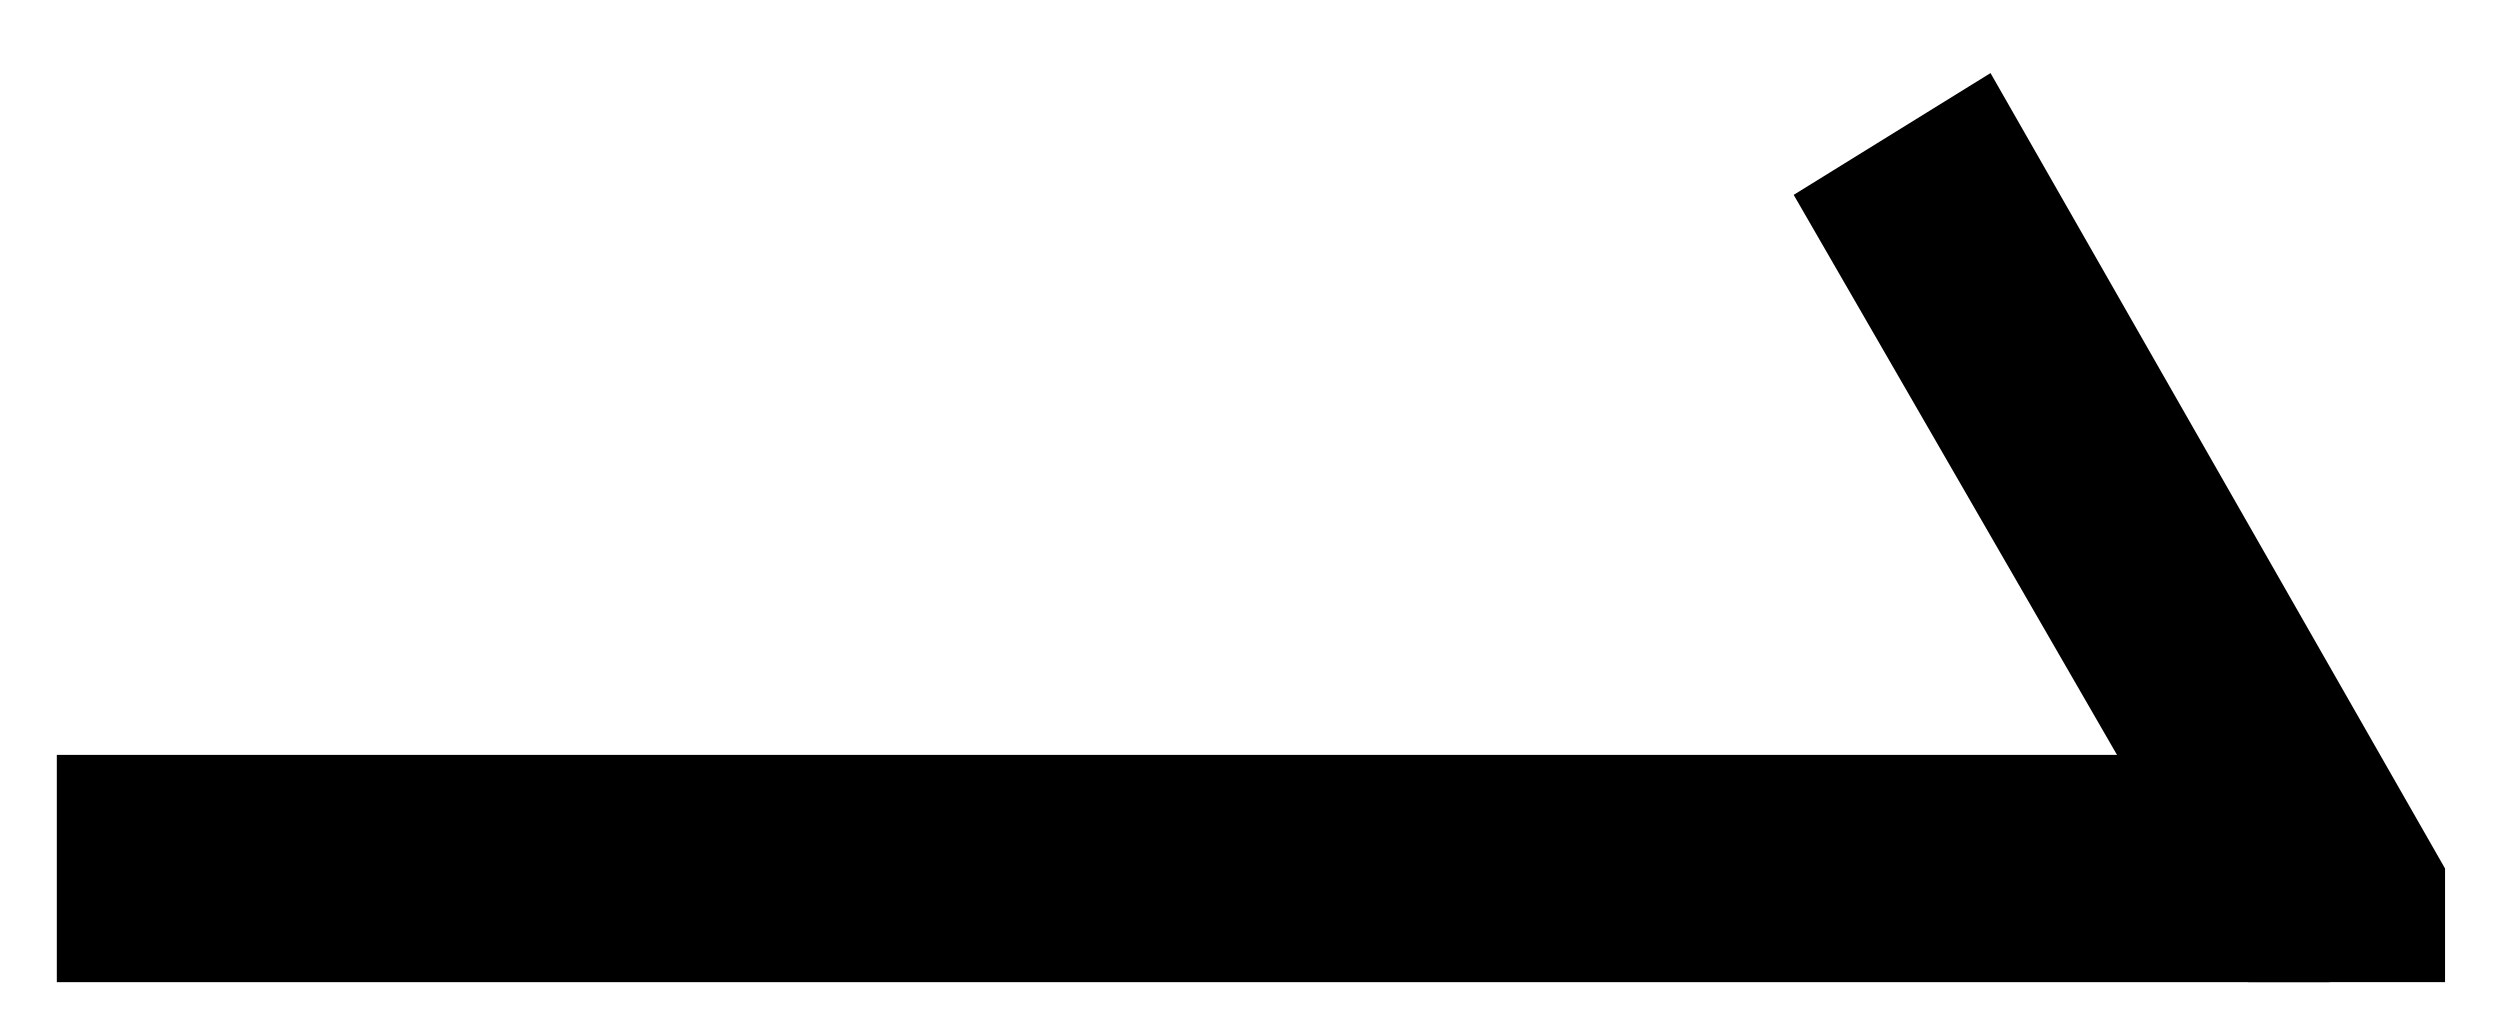
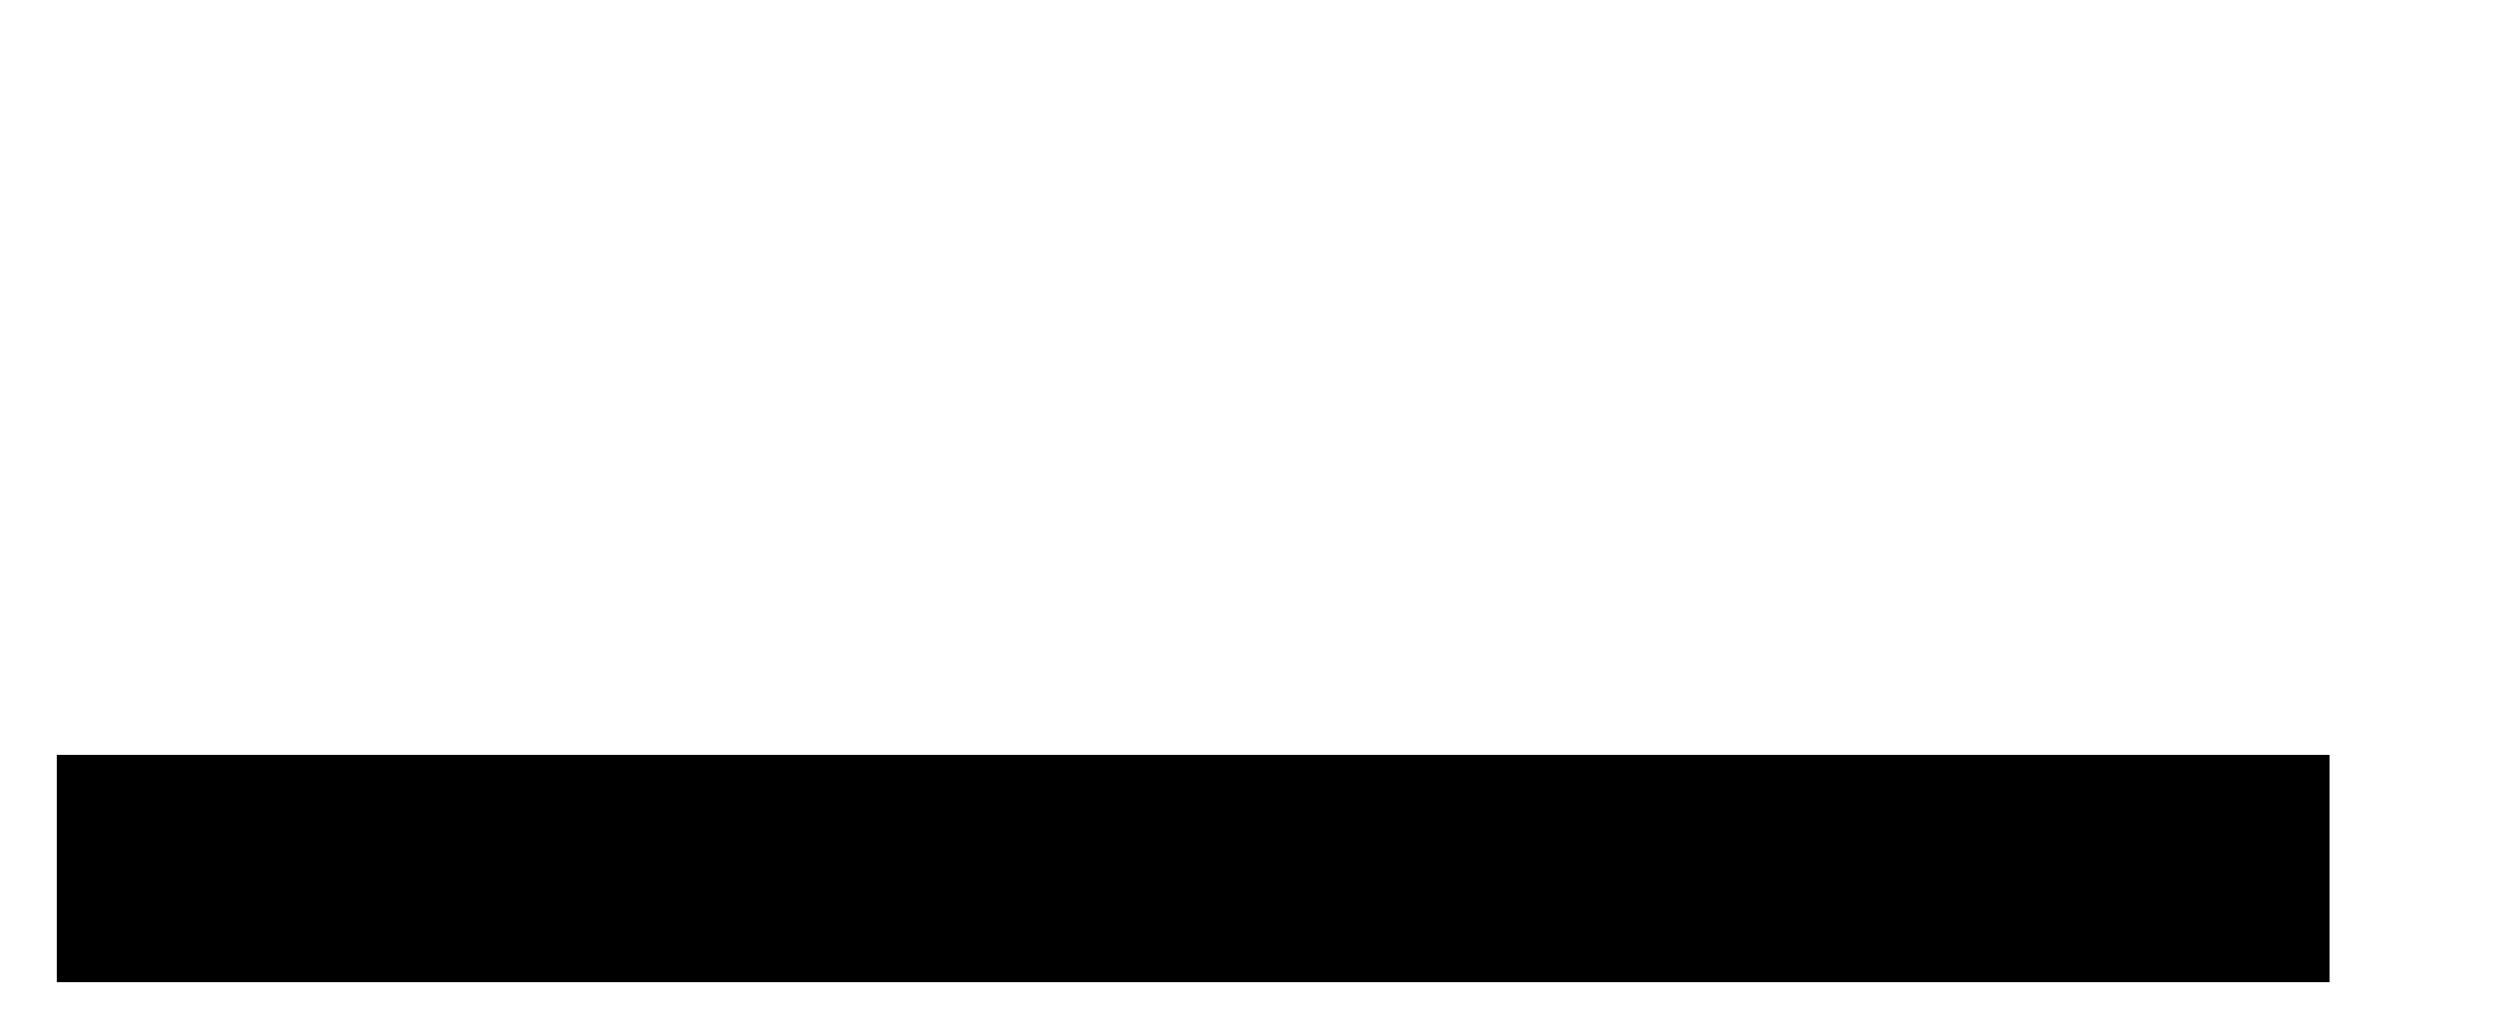
<svg xmlns="http://www.w3.org/2000/svg" width="22px" height="9px" viewBox="0 0 22 9" version="1.1">
  <title>4C96E3F7-4FC5-4830-A187-BEEC93D823F6</title>
  <desc>Created with Sketch.</desc>
  <g id="组件" stroke="none" stroke-width="1" fill="none" fill-rule="evenodd">
    <g id="首页banner-cms" transform="translate(-241, -338)" fill="#000000">
      <g id="主题" transform="translate(144.5, 150)">
        <g id="查看详情" transform="translate(0, 169)">
          <g id="icon_index_enterdetail" transform="translate(97, 19)">
            <rect id="矩形" x="0" y="6.643" width="20" height="2" />
-             <polygon id="矩形备份" transform="translate(18.367, 5.018) rotate(-300) translate(-18.367, -5.018) " points="13.903 4 21.965 4.036 22.831 4.536 21.965 6.036 13.965 6.036" />
          </g>
        </g>
      </g>
    </g>
  </g>
</svg>